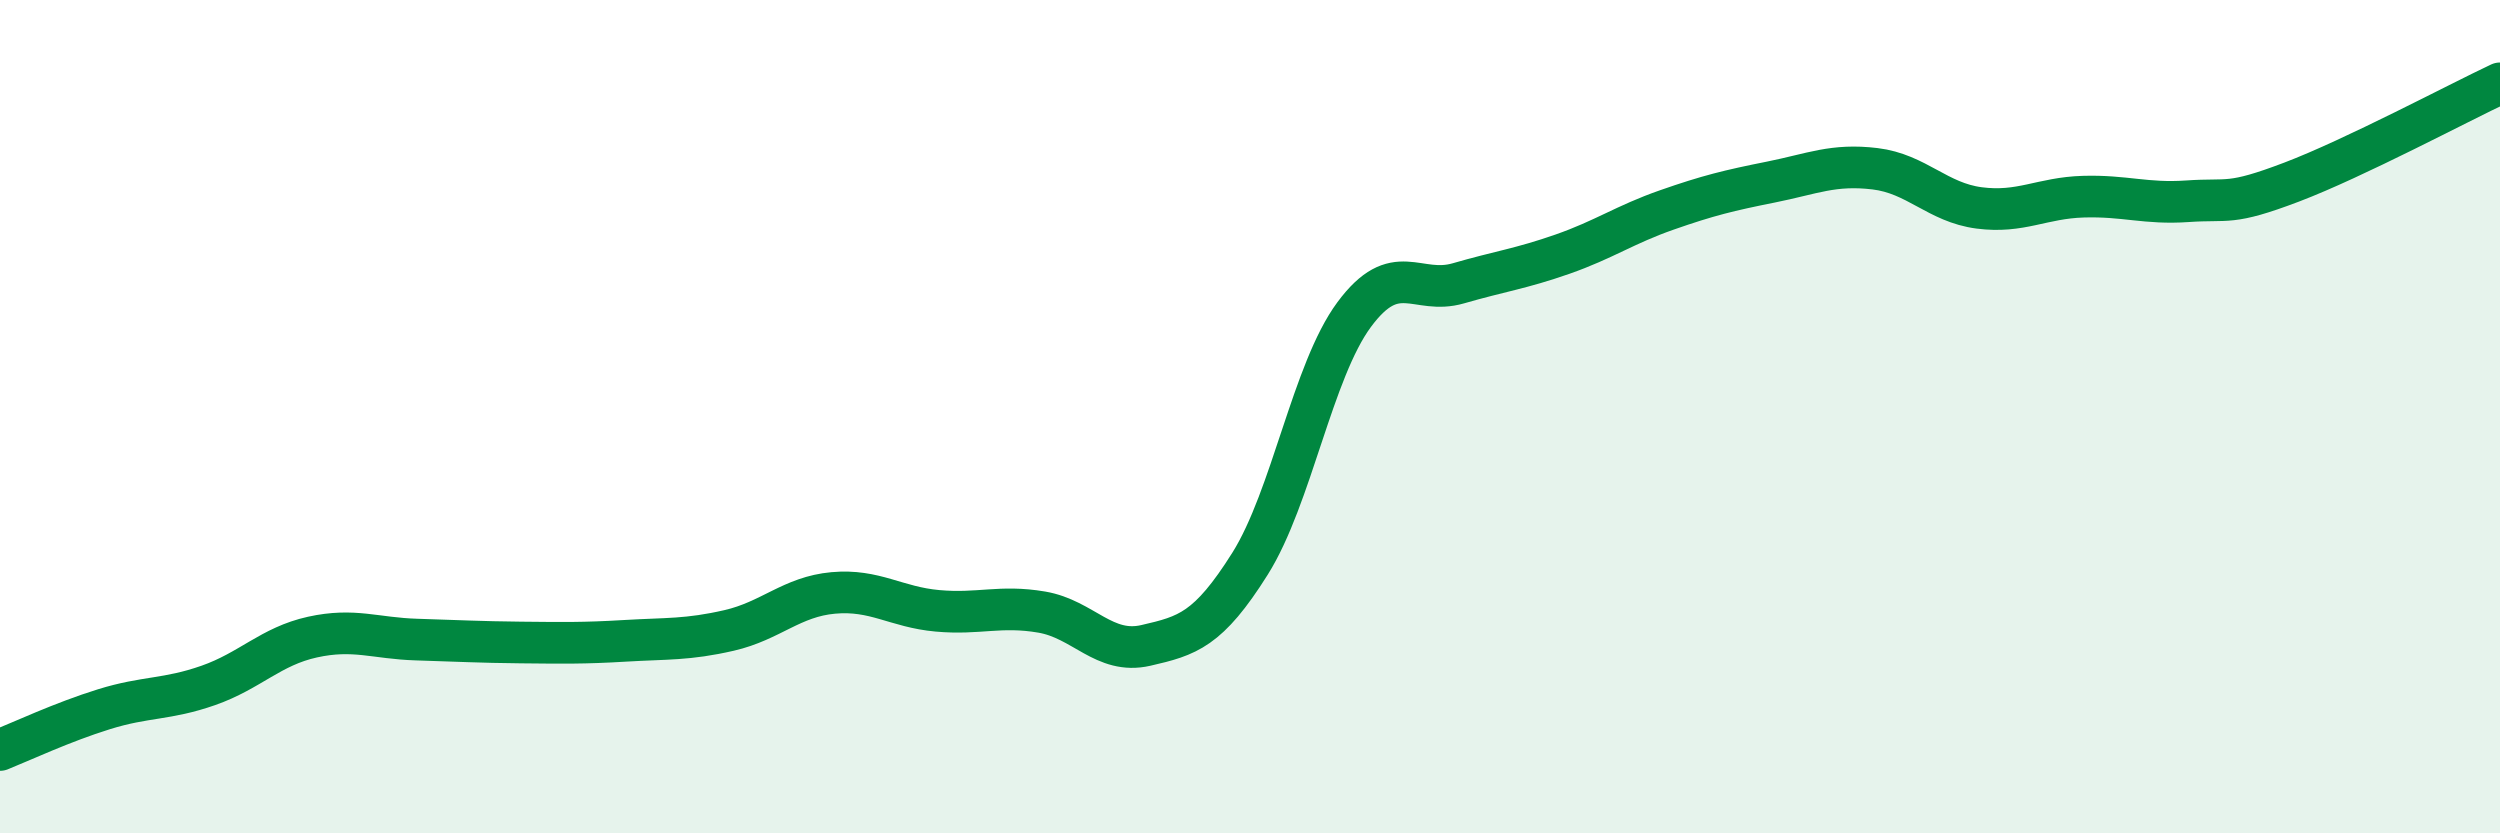
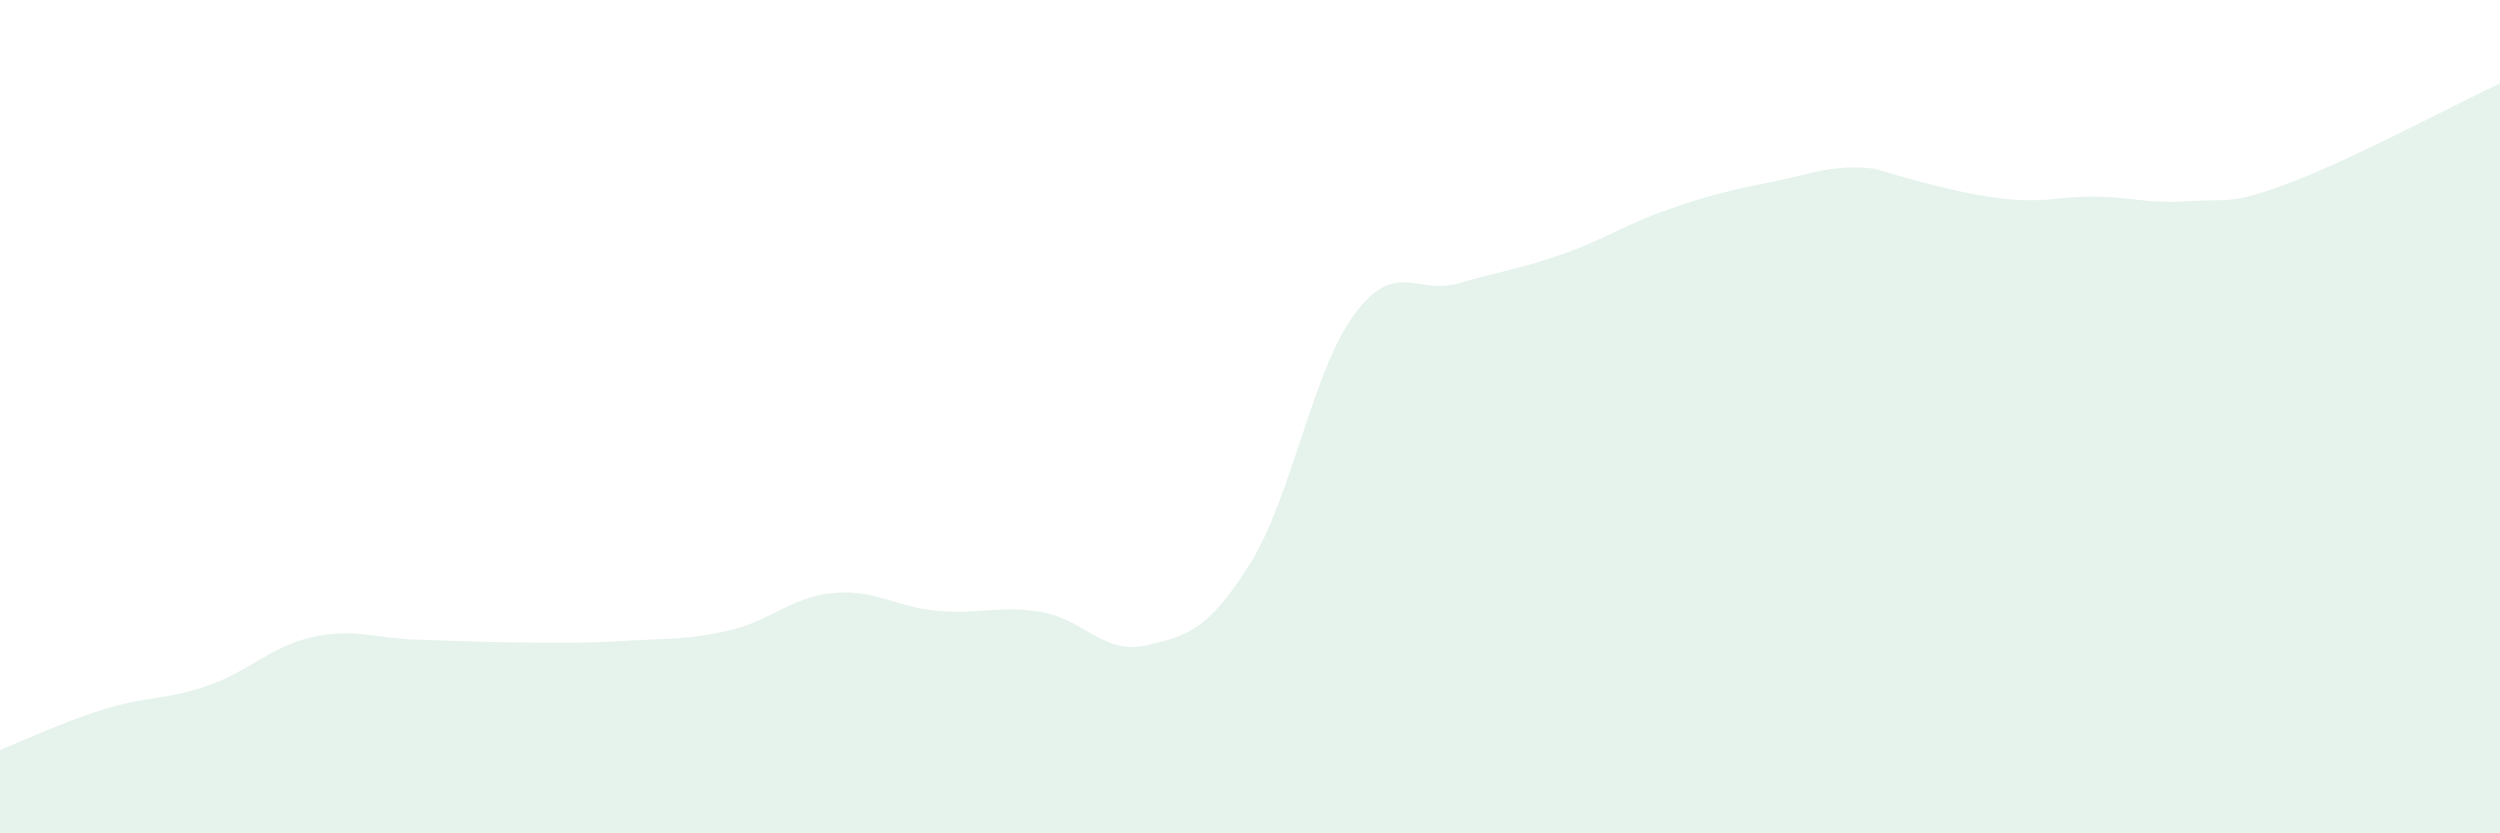
<svg xmlns="http://www.w3.org/2000/svg" width="60" height="20" viewBox="0 0 60 20">
-   <path d="M 0,18 C 0.5,17.8 1.5,17.33 2.5,17.02 C 3.5,16.71 4,16.8 5,16.45 C 6,16.1 6.5,15.51 7.5,15.29 C 8.5,15.07 9,15.32 10,15.35 C 11,15.38 11.5,15.41 12.5,15.42 C 13.5,15.43 14,15.44 15,15.38 C 16,15.32 16.5,15.36 17.5,15.13 C 18.5,14.9 19,14.32 20,14.23 C 21,14.14 21.5,14.57 22.5,14.66 C 23.5,14.75 24,14.52 25,14.69 C 26,14.86 26.5,15.72 27.5,15.49 C 28.5,15.26 29,15.12 30,13.53 C 31,11.94 31.5,8.9 32.5,7.55 C 33.5,6.2 34,7.09 35,6.8 C 36,6.51 36.5,6.45 37.5,6.1 C 38.5,5.75 39,5.39 40,5.04 C 41,4.69 41.5,4.57 42.5,4.37 C 43.5,4.17 44,3.93 45,4.05 C 46,4.17 46.5,4.86 47.5,4.99 C 48.5,5.12 49,4.75 50,4.72 C 51,4.69 51.5,4.9 52.5,4.83 C 53.5,4.76 53.5,4.94 55,4.37 C 56.5,3.8 59,2.47 60,2L60 20L0 20Z" fill="#008740" opacity="0.1" stroke-linecap="round" stroke-linejoin="round" />
-   <path d="M 0,18 C 0.5,17.8 1.5,17.33 2.5,17.02 C 3.5,16.71 4,16.8 5,16.45 C 6,16.1 6.5,15.51 7.5,15.29 C 8.5,15.07 9,15.32 10,15.35 C 11,15.38 11.5,15.41 12.5,15.42 C 13.5,15.43 14,15.44 15,15.38 C 16,15.32 16.5,15.36 17.5,15.13 C 18.5,14.9 19,14.32 20,14.23 C 21,14.14 21.5,14.57 22.5,14.66 C 23.5,14.75 24,14.52 25,14.69 C 26,14.86 26.5,15.72 27.5,15.49 C 28.5,15.26 29,15.12 30,13.53 C 31,11.94 31.5,8.9 32.5,7.55 C 33.5,6.2 34,7.09 35,6.8 C 36,6.51 36.5,6.45 37.5,6.1 C 38.5,5.75 39,5.39 40,5.04 C 41,4.69 41.5,4.57 42.5,4.37 C 43.5,4.17 44,3.93 45,4.05 C 46,4.17 46.5,4.86 47.5,4.99 C 48.5,5.12 49,4.75 50,4.72 C 51,4.69 51.5,4.9 52.5,4.83 C 53.5,4.76 53.5,4.94 55,4.37 C 56.5,3.8 59,2.47 60,2" stroke="#008740" stroke-width="1" fill="none" stroke-linecap="round" stroke-linejoin="round" />
+   <path d="M 0,18 C 0.5,17.8 1.5,17.33 2.5,17.02 C 3.5,16.71 4,16.8 5,16.45 C 6,16.1 6.5,15.51 7.5,15.29 C 8.5,15.07 9,15.32 10,15.35 C 11,15.38 11.5,15.41 12.5,15.42 C 13.5,15.43 14,15.44 15,15.38 C 16,15.32 16.5,15.36 17.5,15.13 C 18.5,14.9 19,14.32 20,14.23 C 21,14.14 21.5,14.57 22.5,14.66 C 23.5,14.75 24,14.52 25,14.69 C 26,14.86 26.5,15.72 27.5,15.49 C 28.5,15.26 29,15.12 30,13.53 C 31,11.94 31.5,8.9 32.5,7.55 C 33.5,6.2 34,7.09 35,6.8 C 36,6.51 36.5,6.45 37.5,6.1 C 38.5,5.75 39,5.39 40,5.04 C 41,4.69 41.5,4.57 42.5,4.37 C 43.5,4.17 44,3.93 45,4.05 C 48.5,5.12 49,4.75 50,4.72 C 51,4.69 51.5,4.9 52.5,4.83 C 53.5,4.76 53.5,4.94 55,4.37 C 56.5,3.8 59,2.47 60,2L60 20L0 20Z" fill="#008740" opacity="0.1" stroke-linecap="round" stroke-linejoin="round" />
</svg>